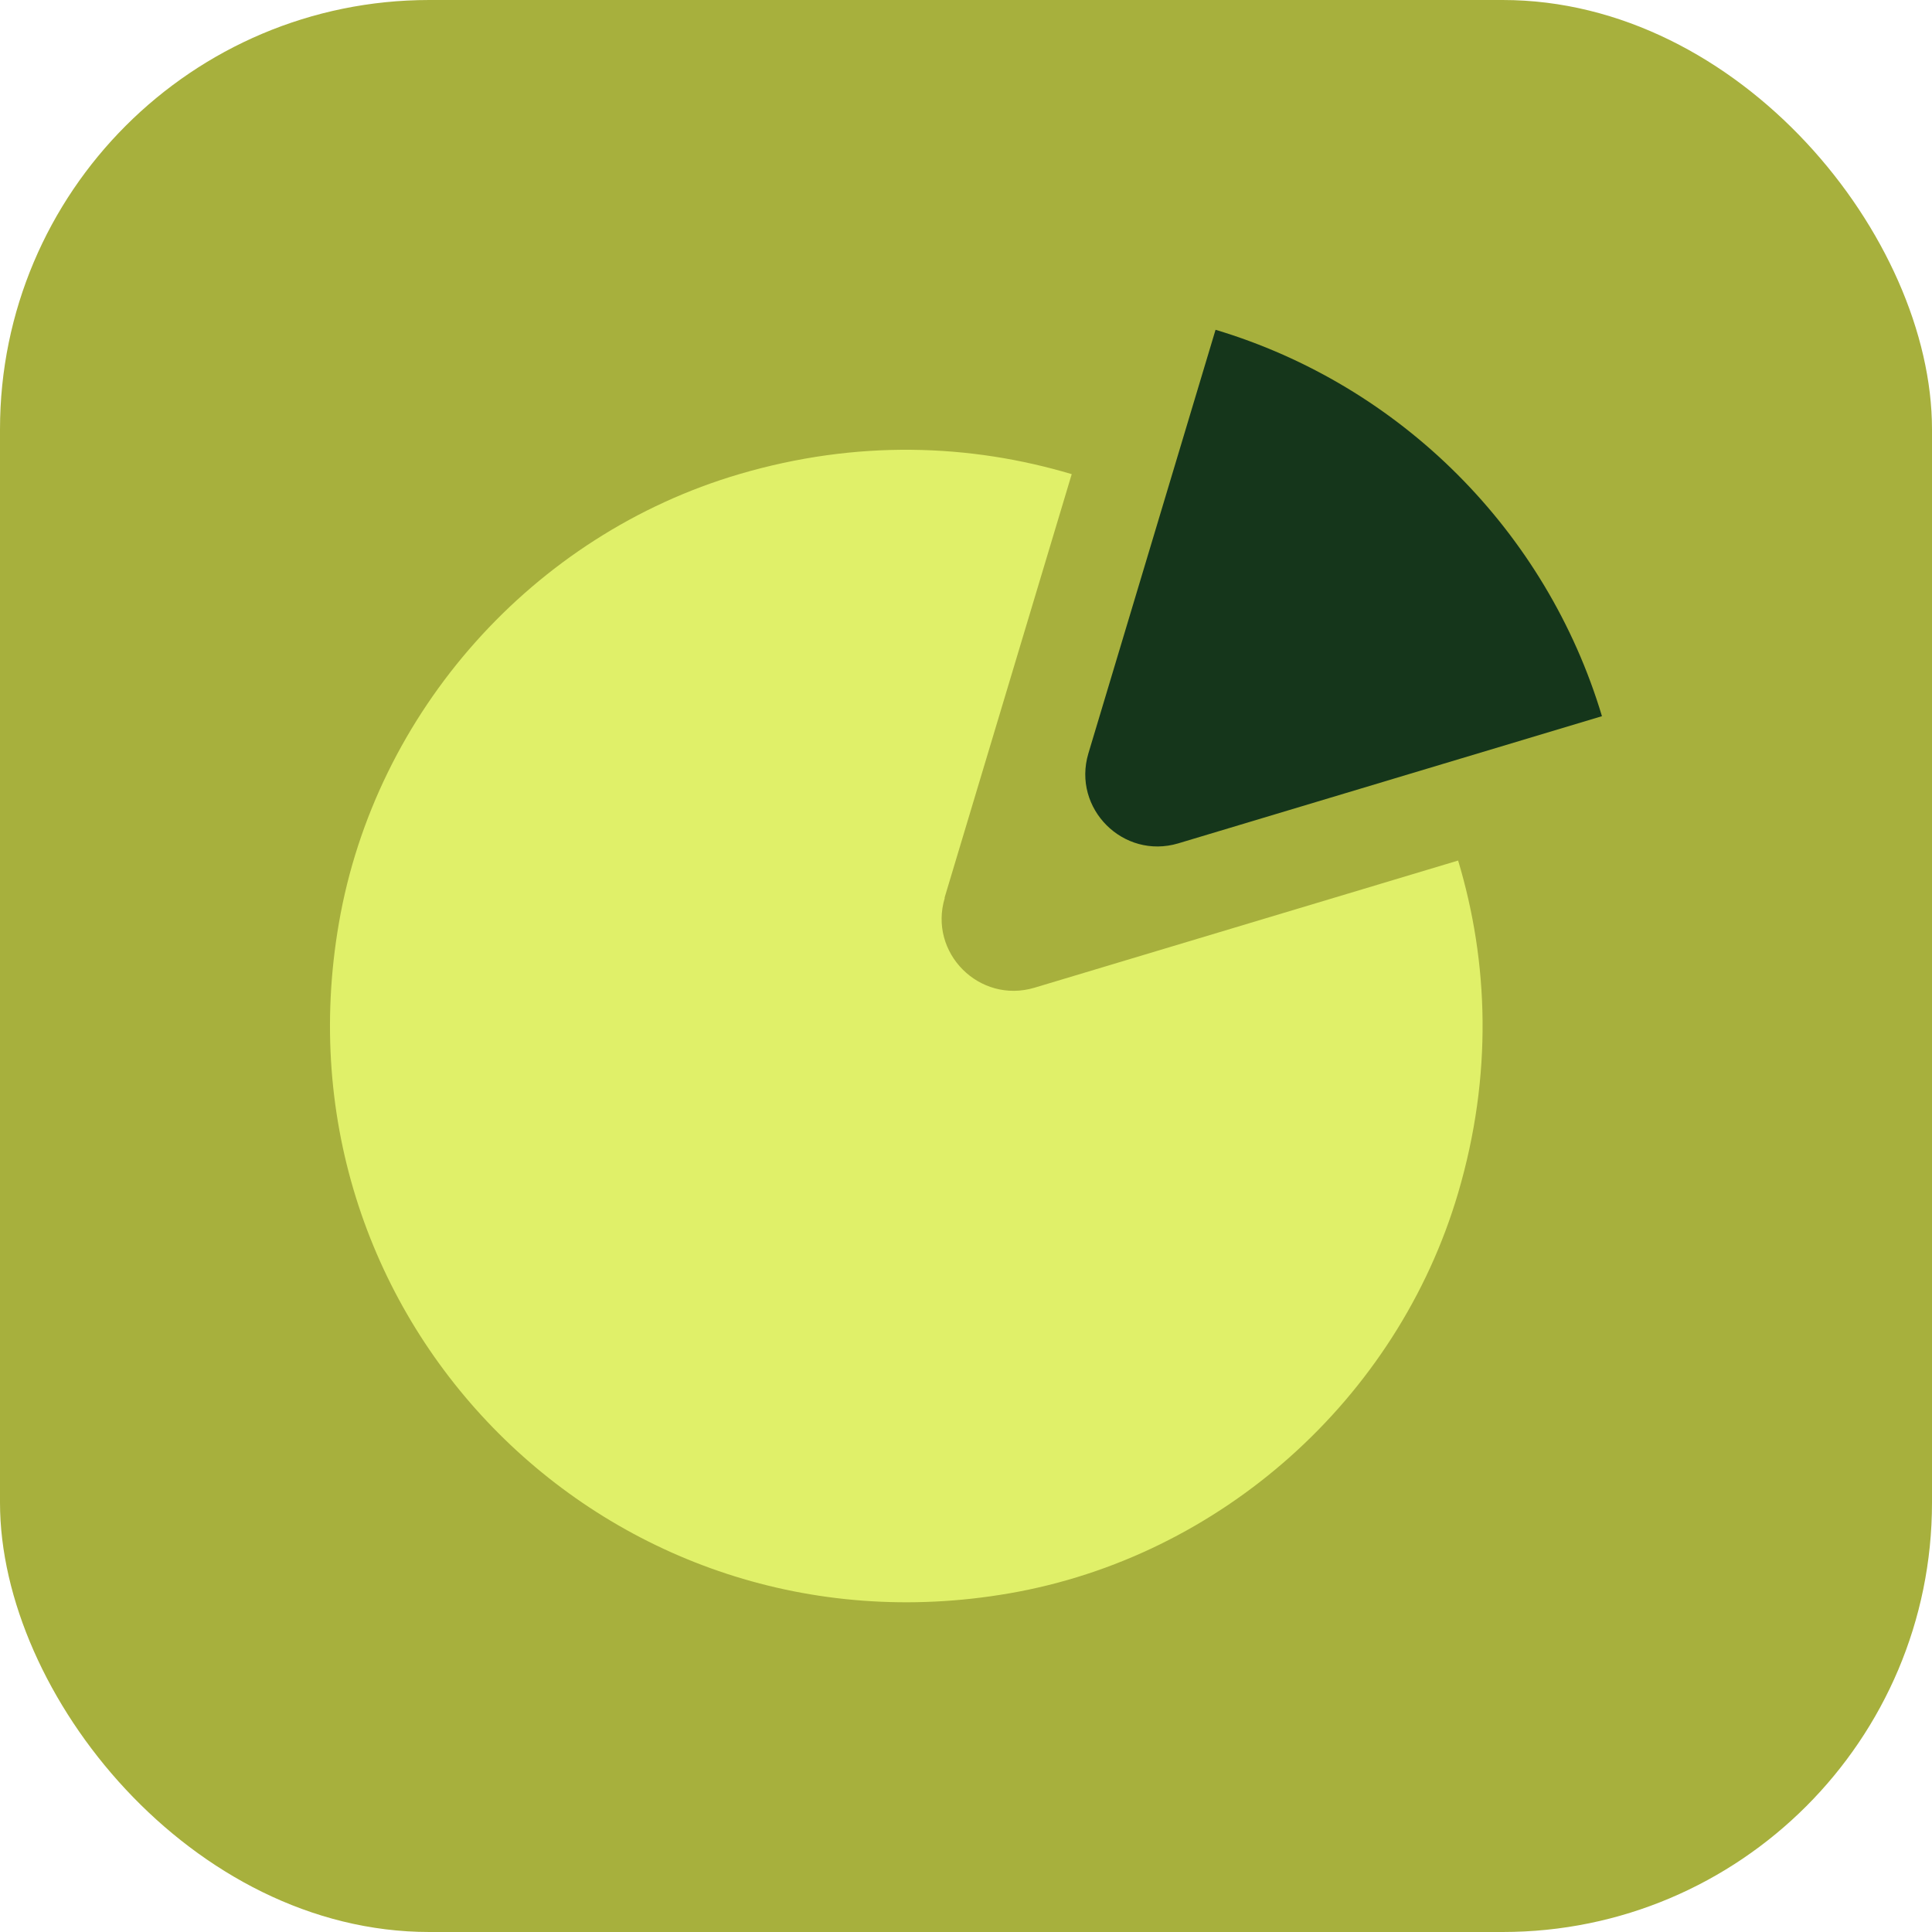
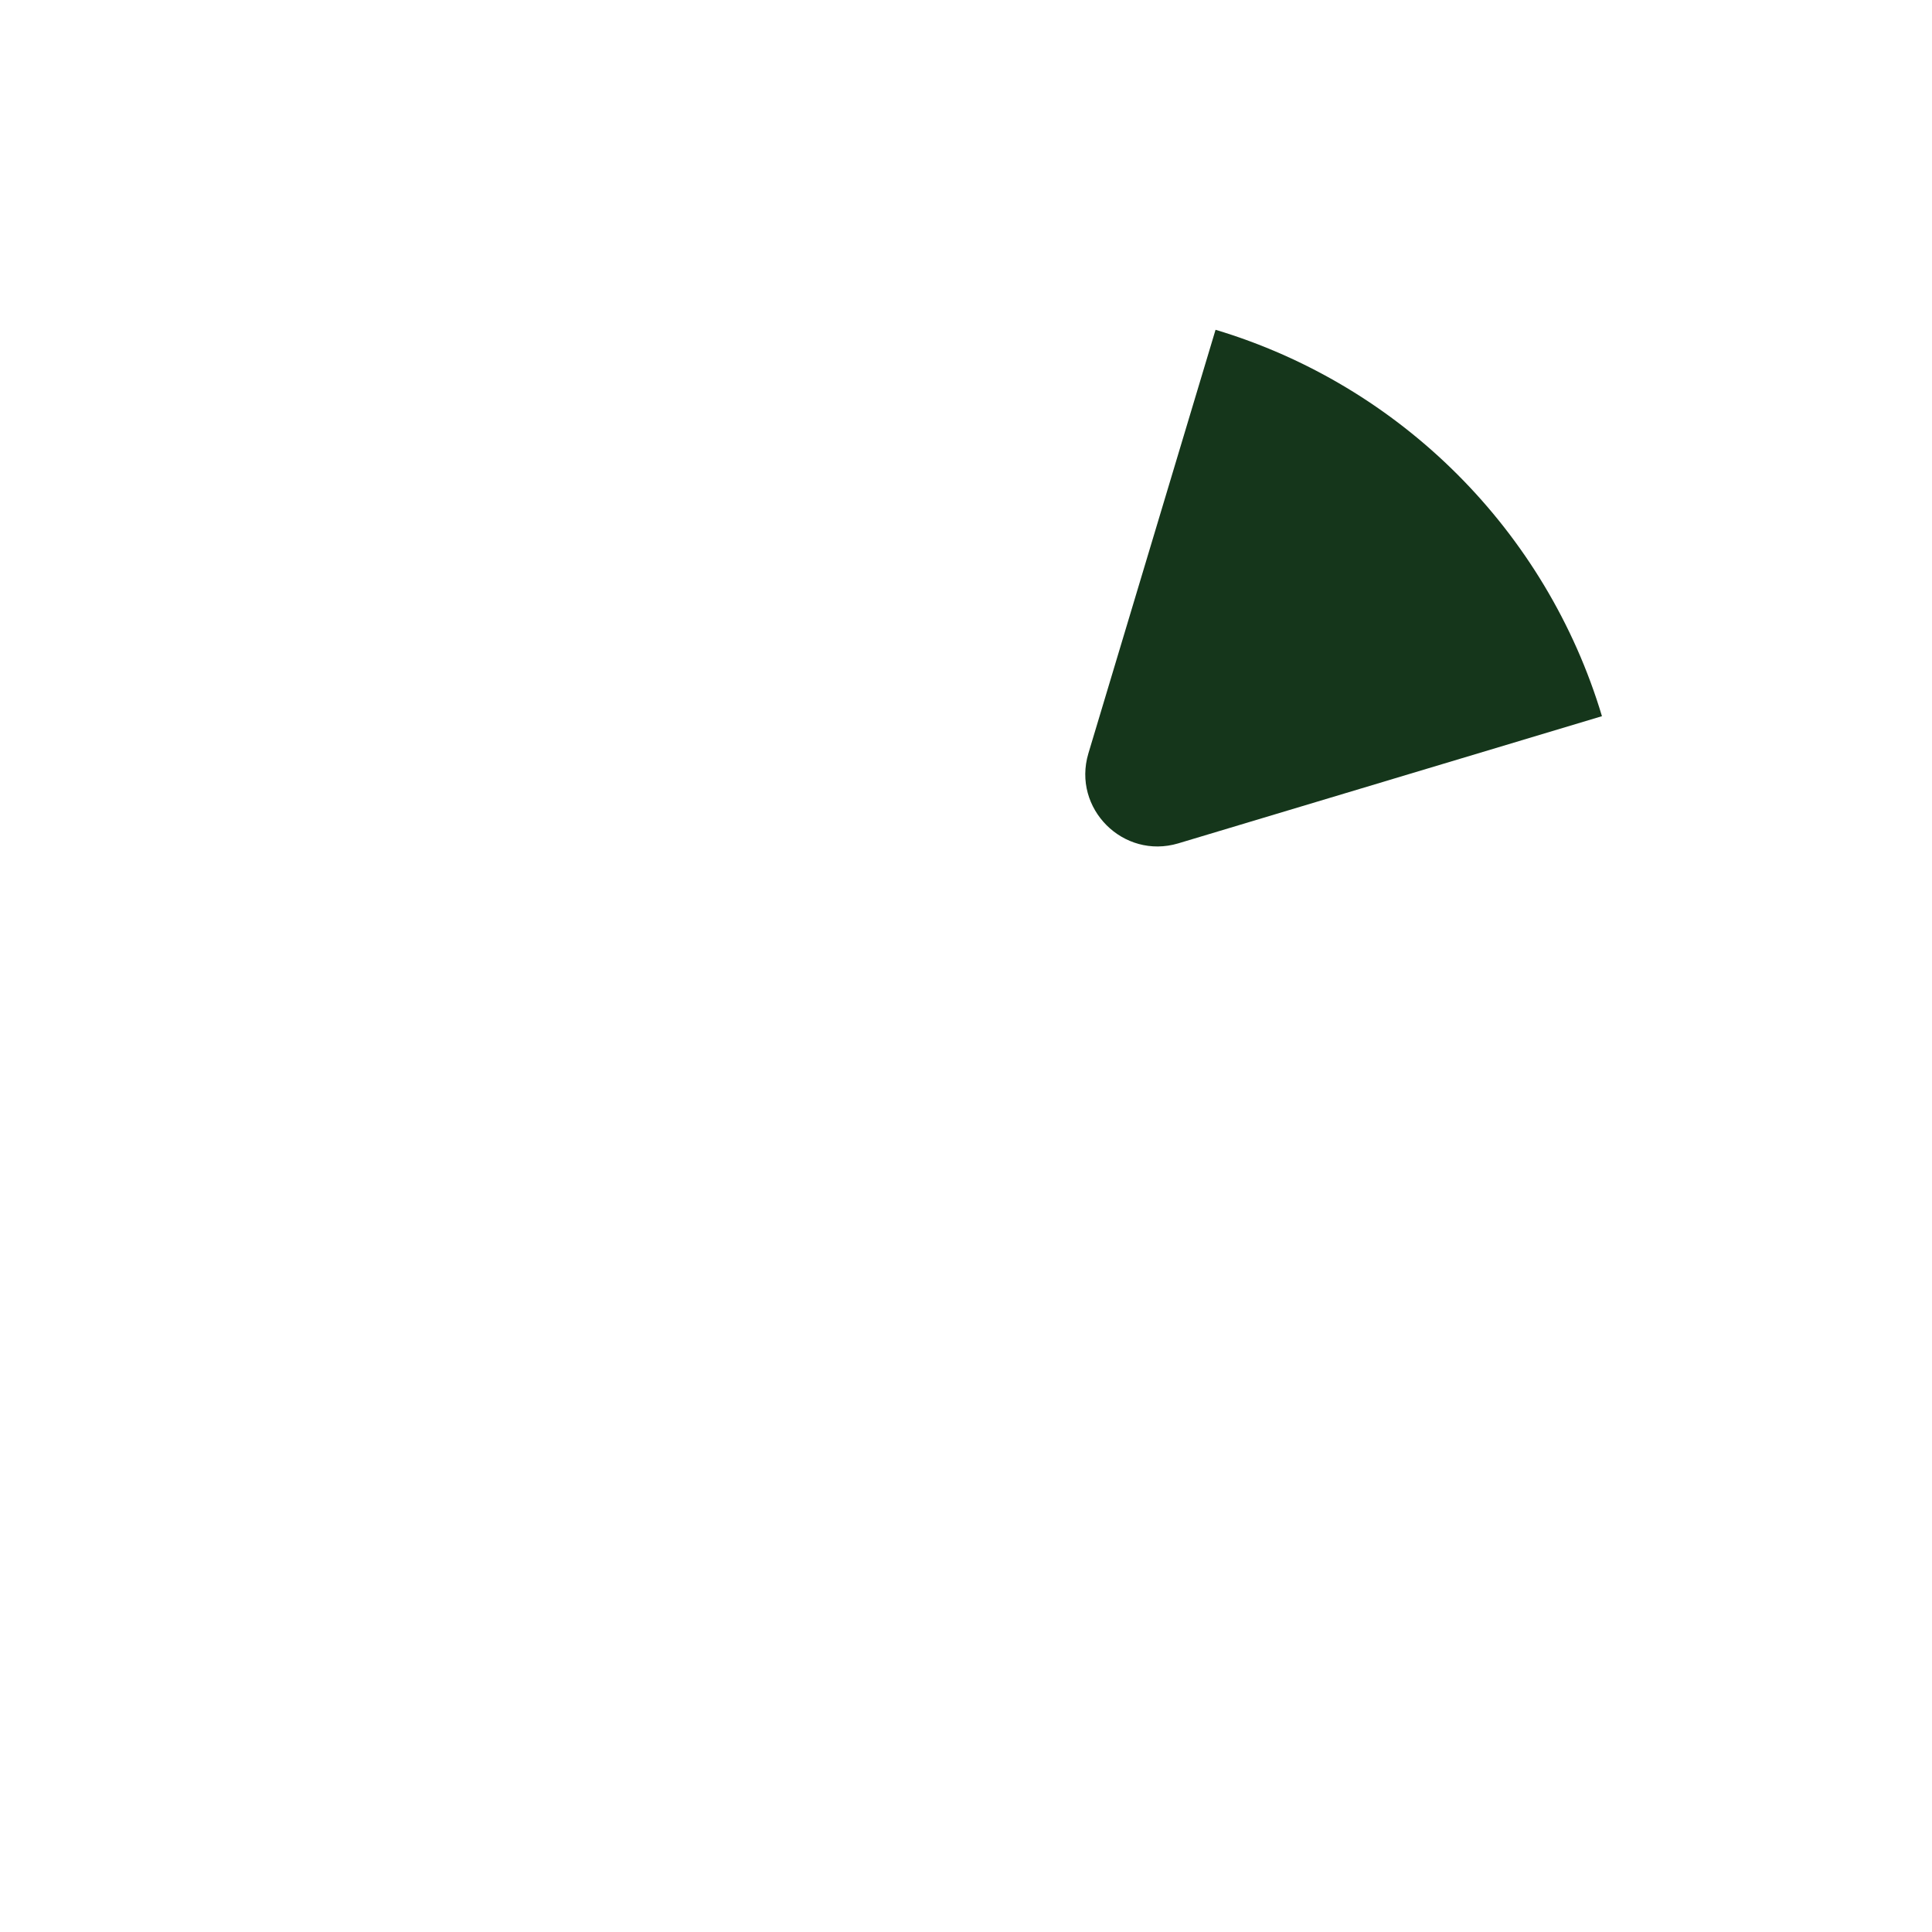
<svg xmlns="http://www.w3.org/2000/svg" id="Layer_2" viewBox="0 0 72 72">
  <defs>
    <style>
      .cls-1 {
        fill: #e0f069;
      }

      .cls-2 {
        fill: #a7b03d;
      }

      .cls-3 {
        fill: #15361b;
      }
    </style>
  </defs>
  <g id="Layer_1-2" data-name="Layer_1">
    <g>
-       <rect class="cls-2" width="72" height="72" rx="16" ry="16" />
      <g>
-         <path class="cls-1" d="M35.2,33.46l4.74-15.79c-3.79-1.13-8.01-1.29-12.39,0-7.68,2.26-13.56,8.85-14.92,16.73-2.57,14.85,10.13,27.55,24.98,24.98,7.88-1.36,14.47-7.25,16.73-14.92,1.29-4.38,1.14-8.6,0-12.39l-15.79,4.74c-2.05.61-3.96-1.3-3.34-3.35Z" />
        <path class="cls-3" d="M43.91,31.43l15.79-4.74c-2.07-6.9-7.5-12.33-14.4-14.4l-4.74,15.79c-.61,2.05,1.3,3.96,3.35,3.35Z" />
      </g>
    </g>
  </g>
</svg>